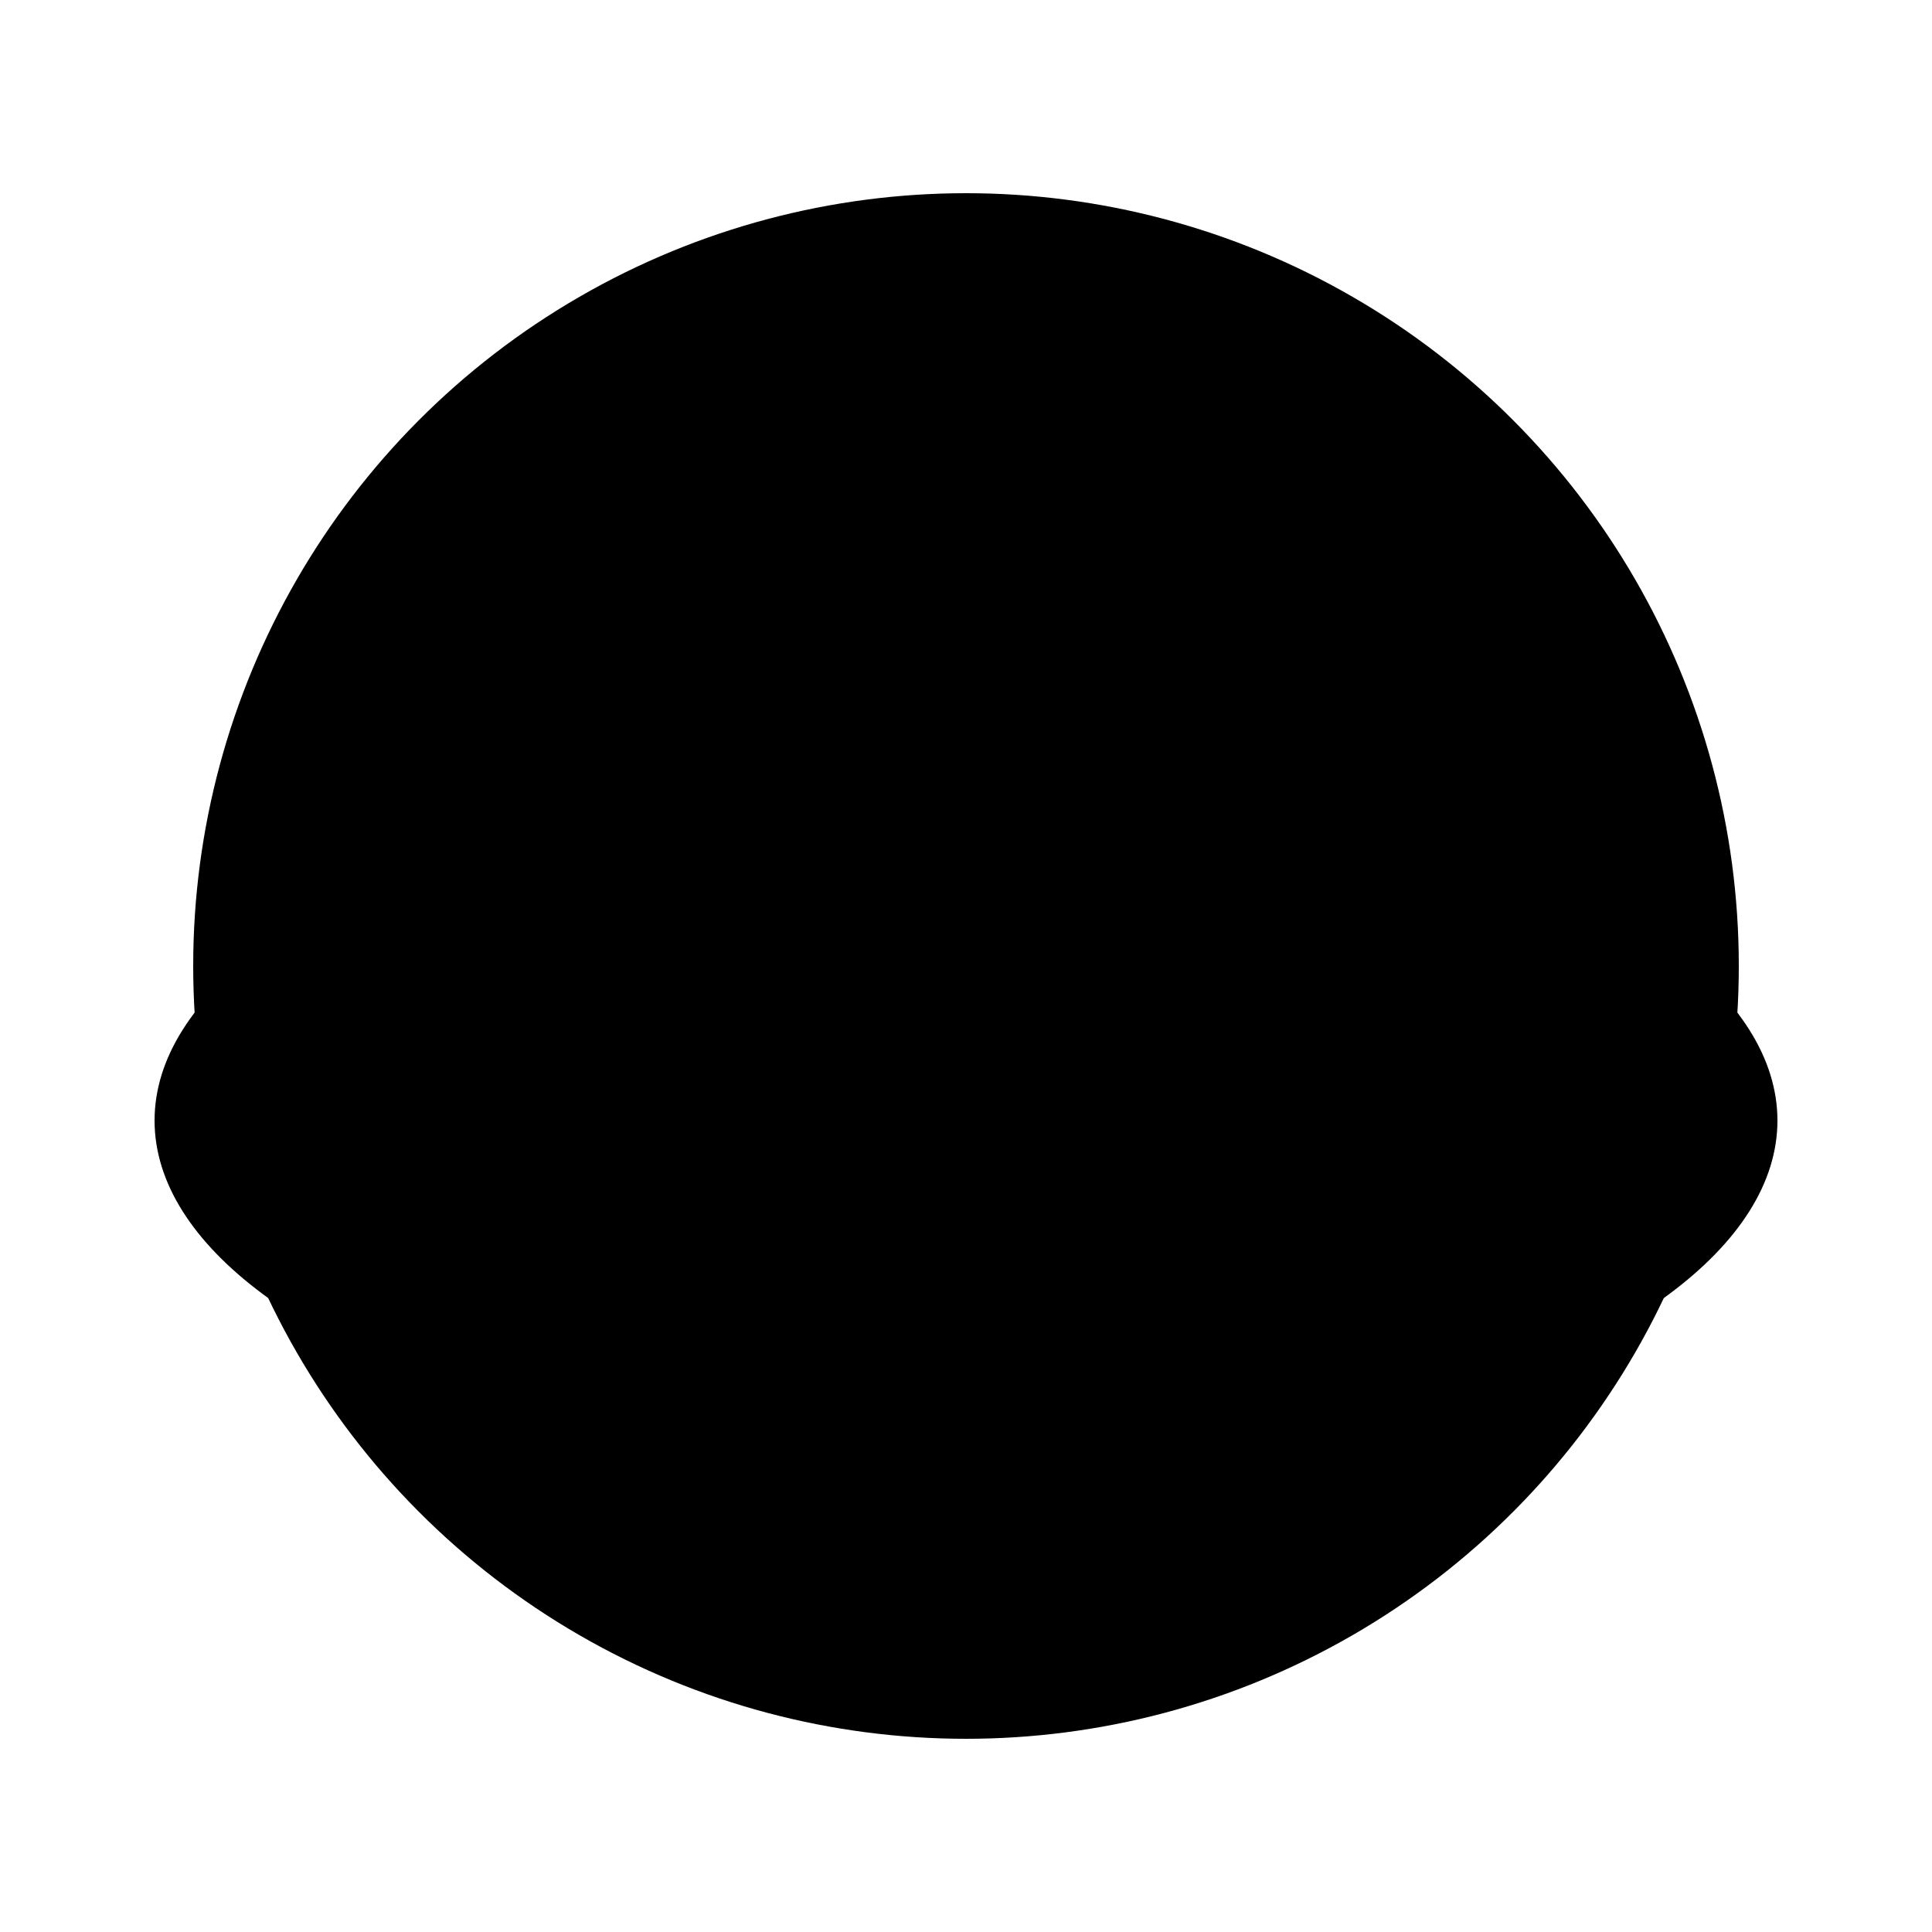
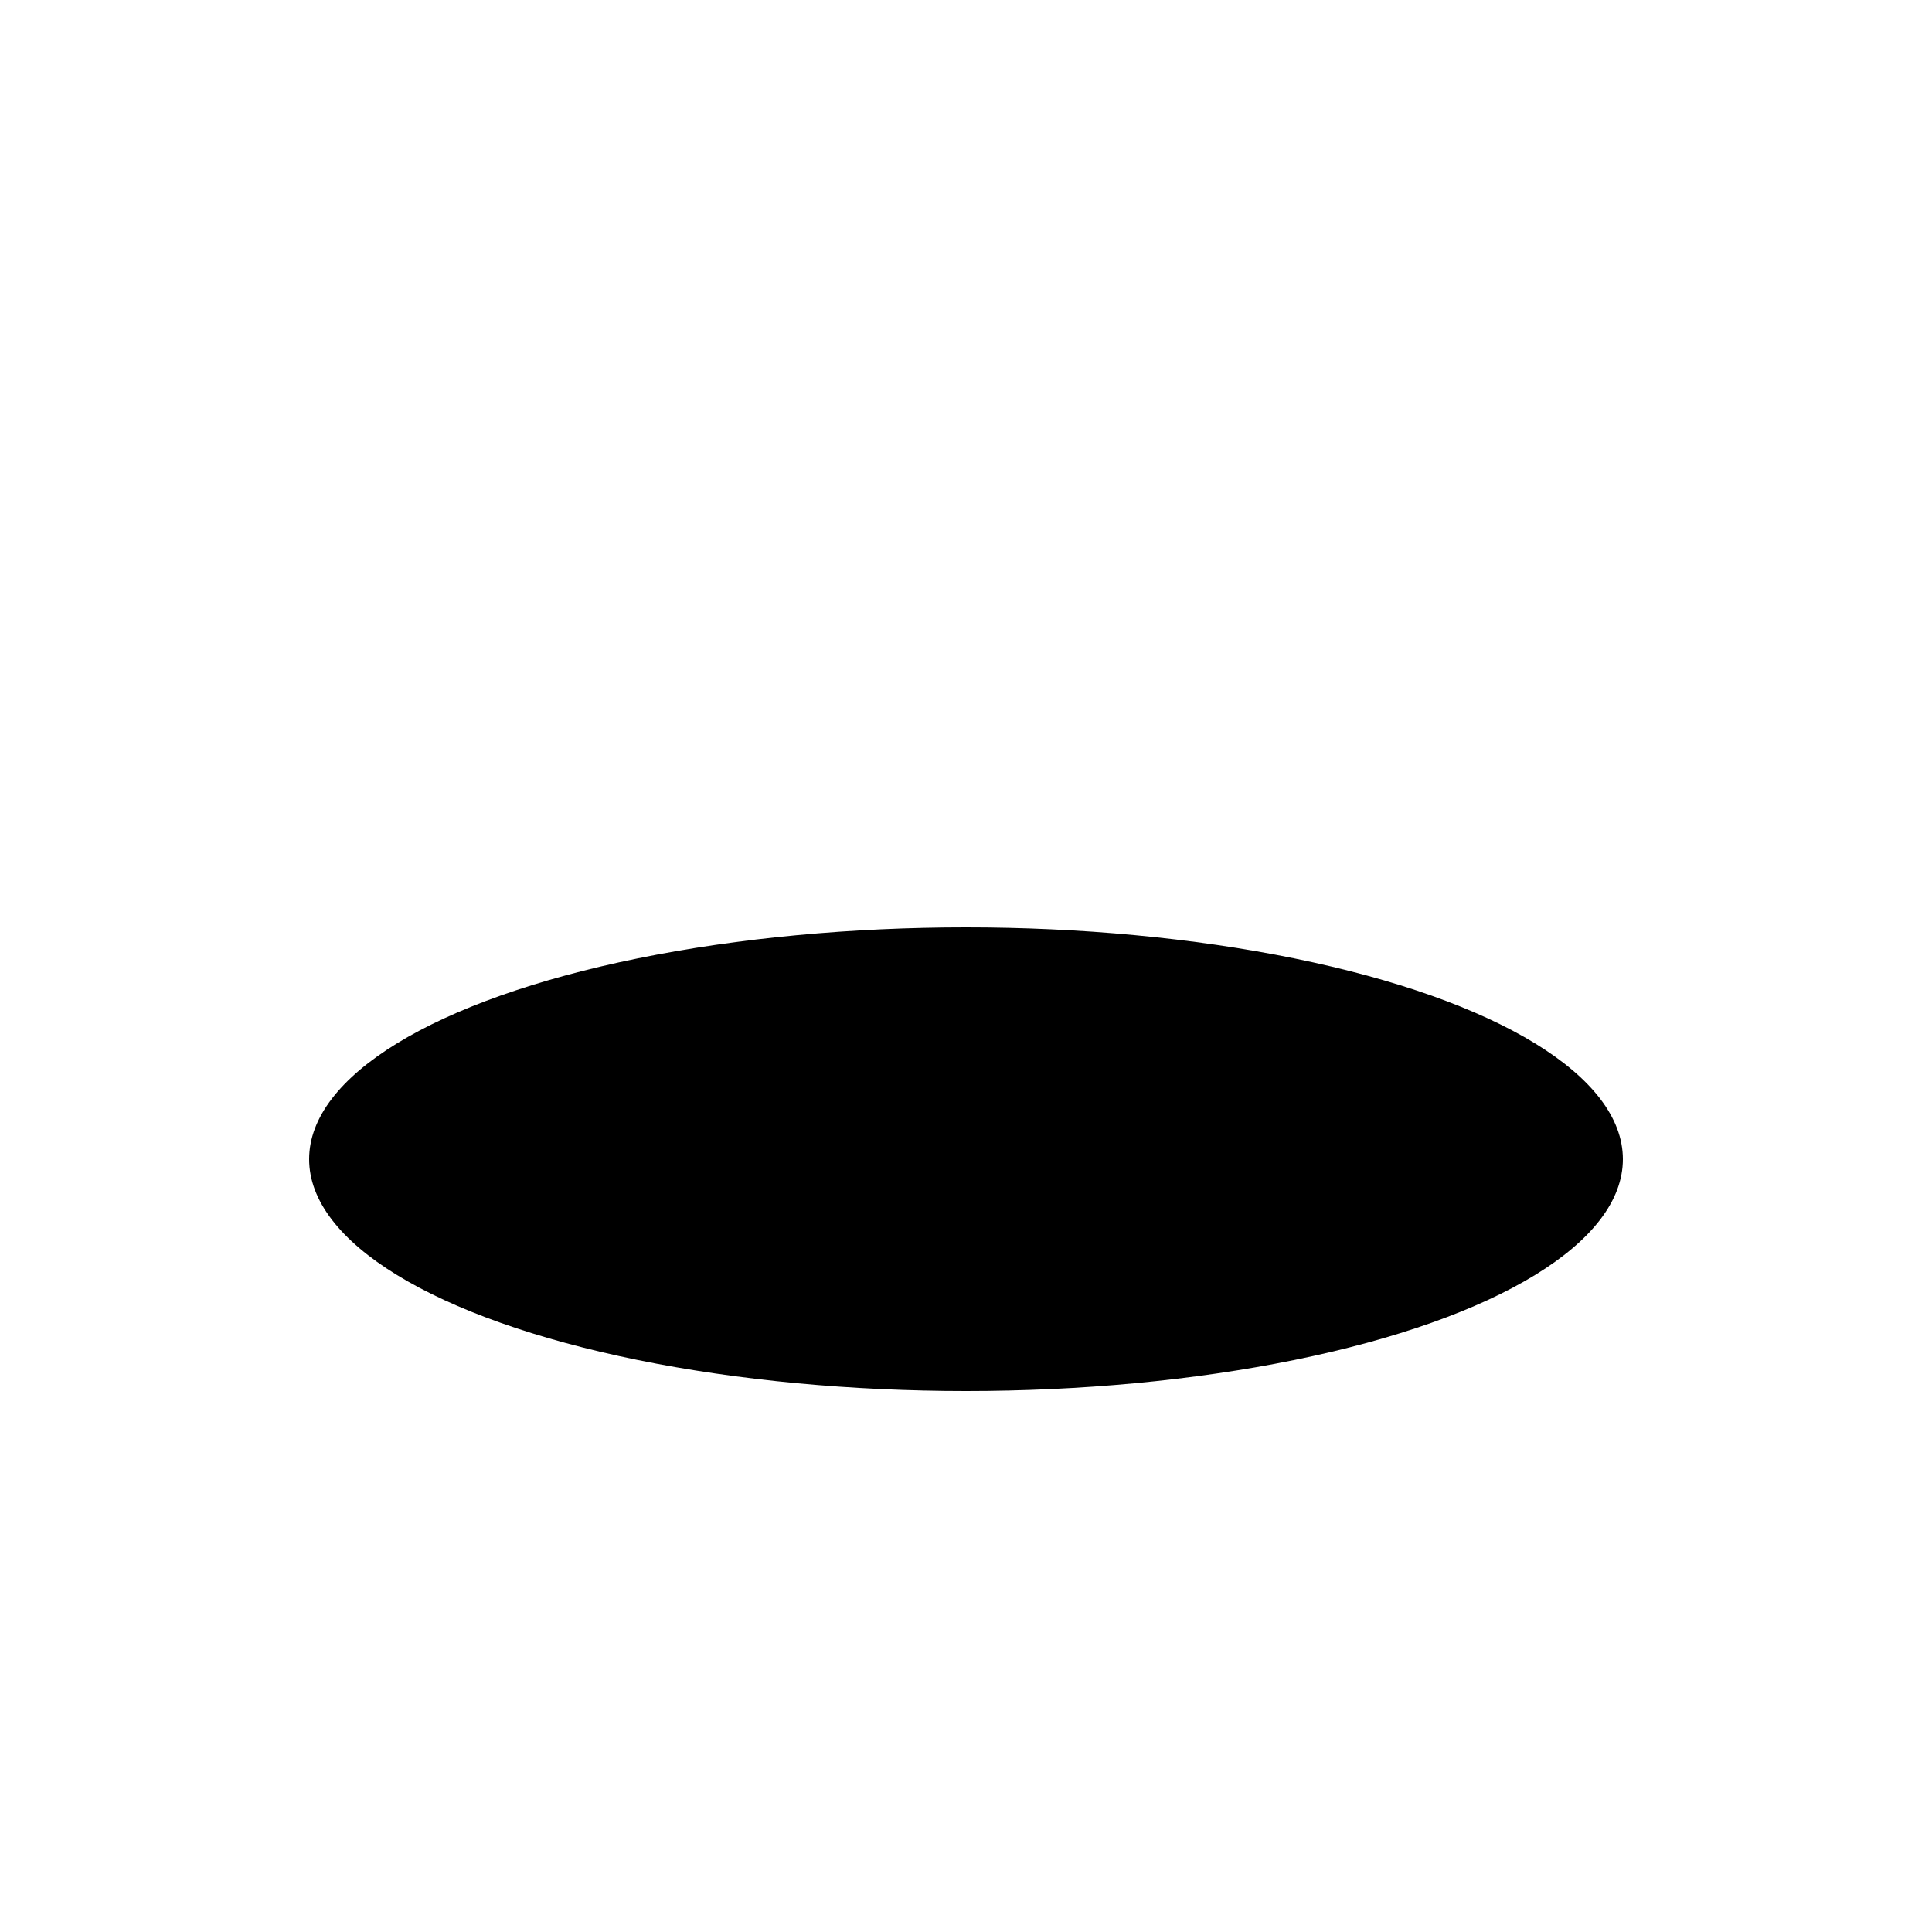
<svg xmlns="http://www.w3.org/2000/svg" viewBox="0 0 100 100">
  <defs>
    <radialGradient id="g" cx="50%" cy="50%" r="50%">
      <stop offset="0%" stop-color="#000" />
      <stop offset="100%" stop-color="#000" />
    </radialGradient>
  </defs>
-   <circle cx="50" cy="50" r="40" fill="url(#g)" />
-   <ellipse cx="50" cy="58" rx="42" ry="18" fill="#000" />
  <ellipse cx="50" cy="60" rx="34" ry="12" fill="#000" />
</svg>